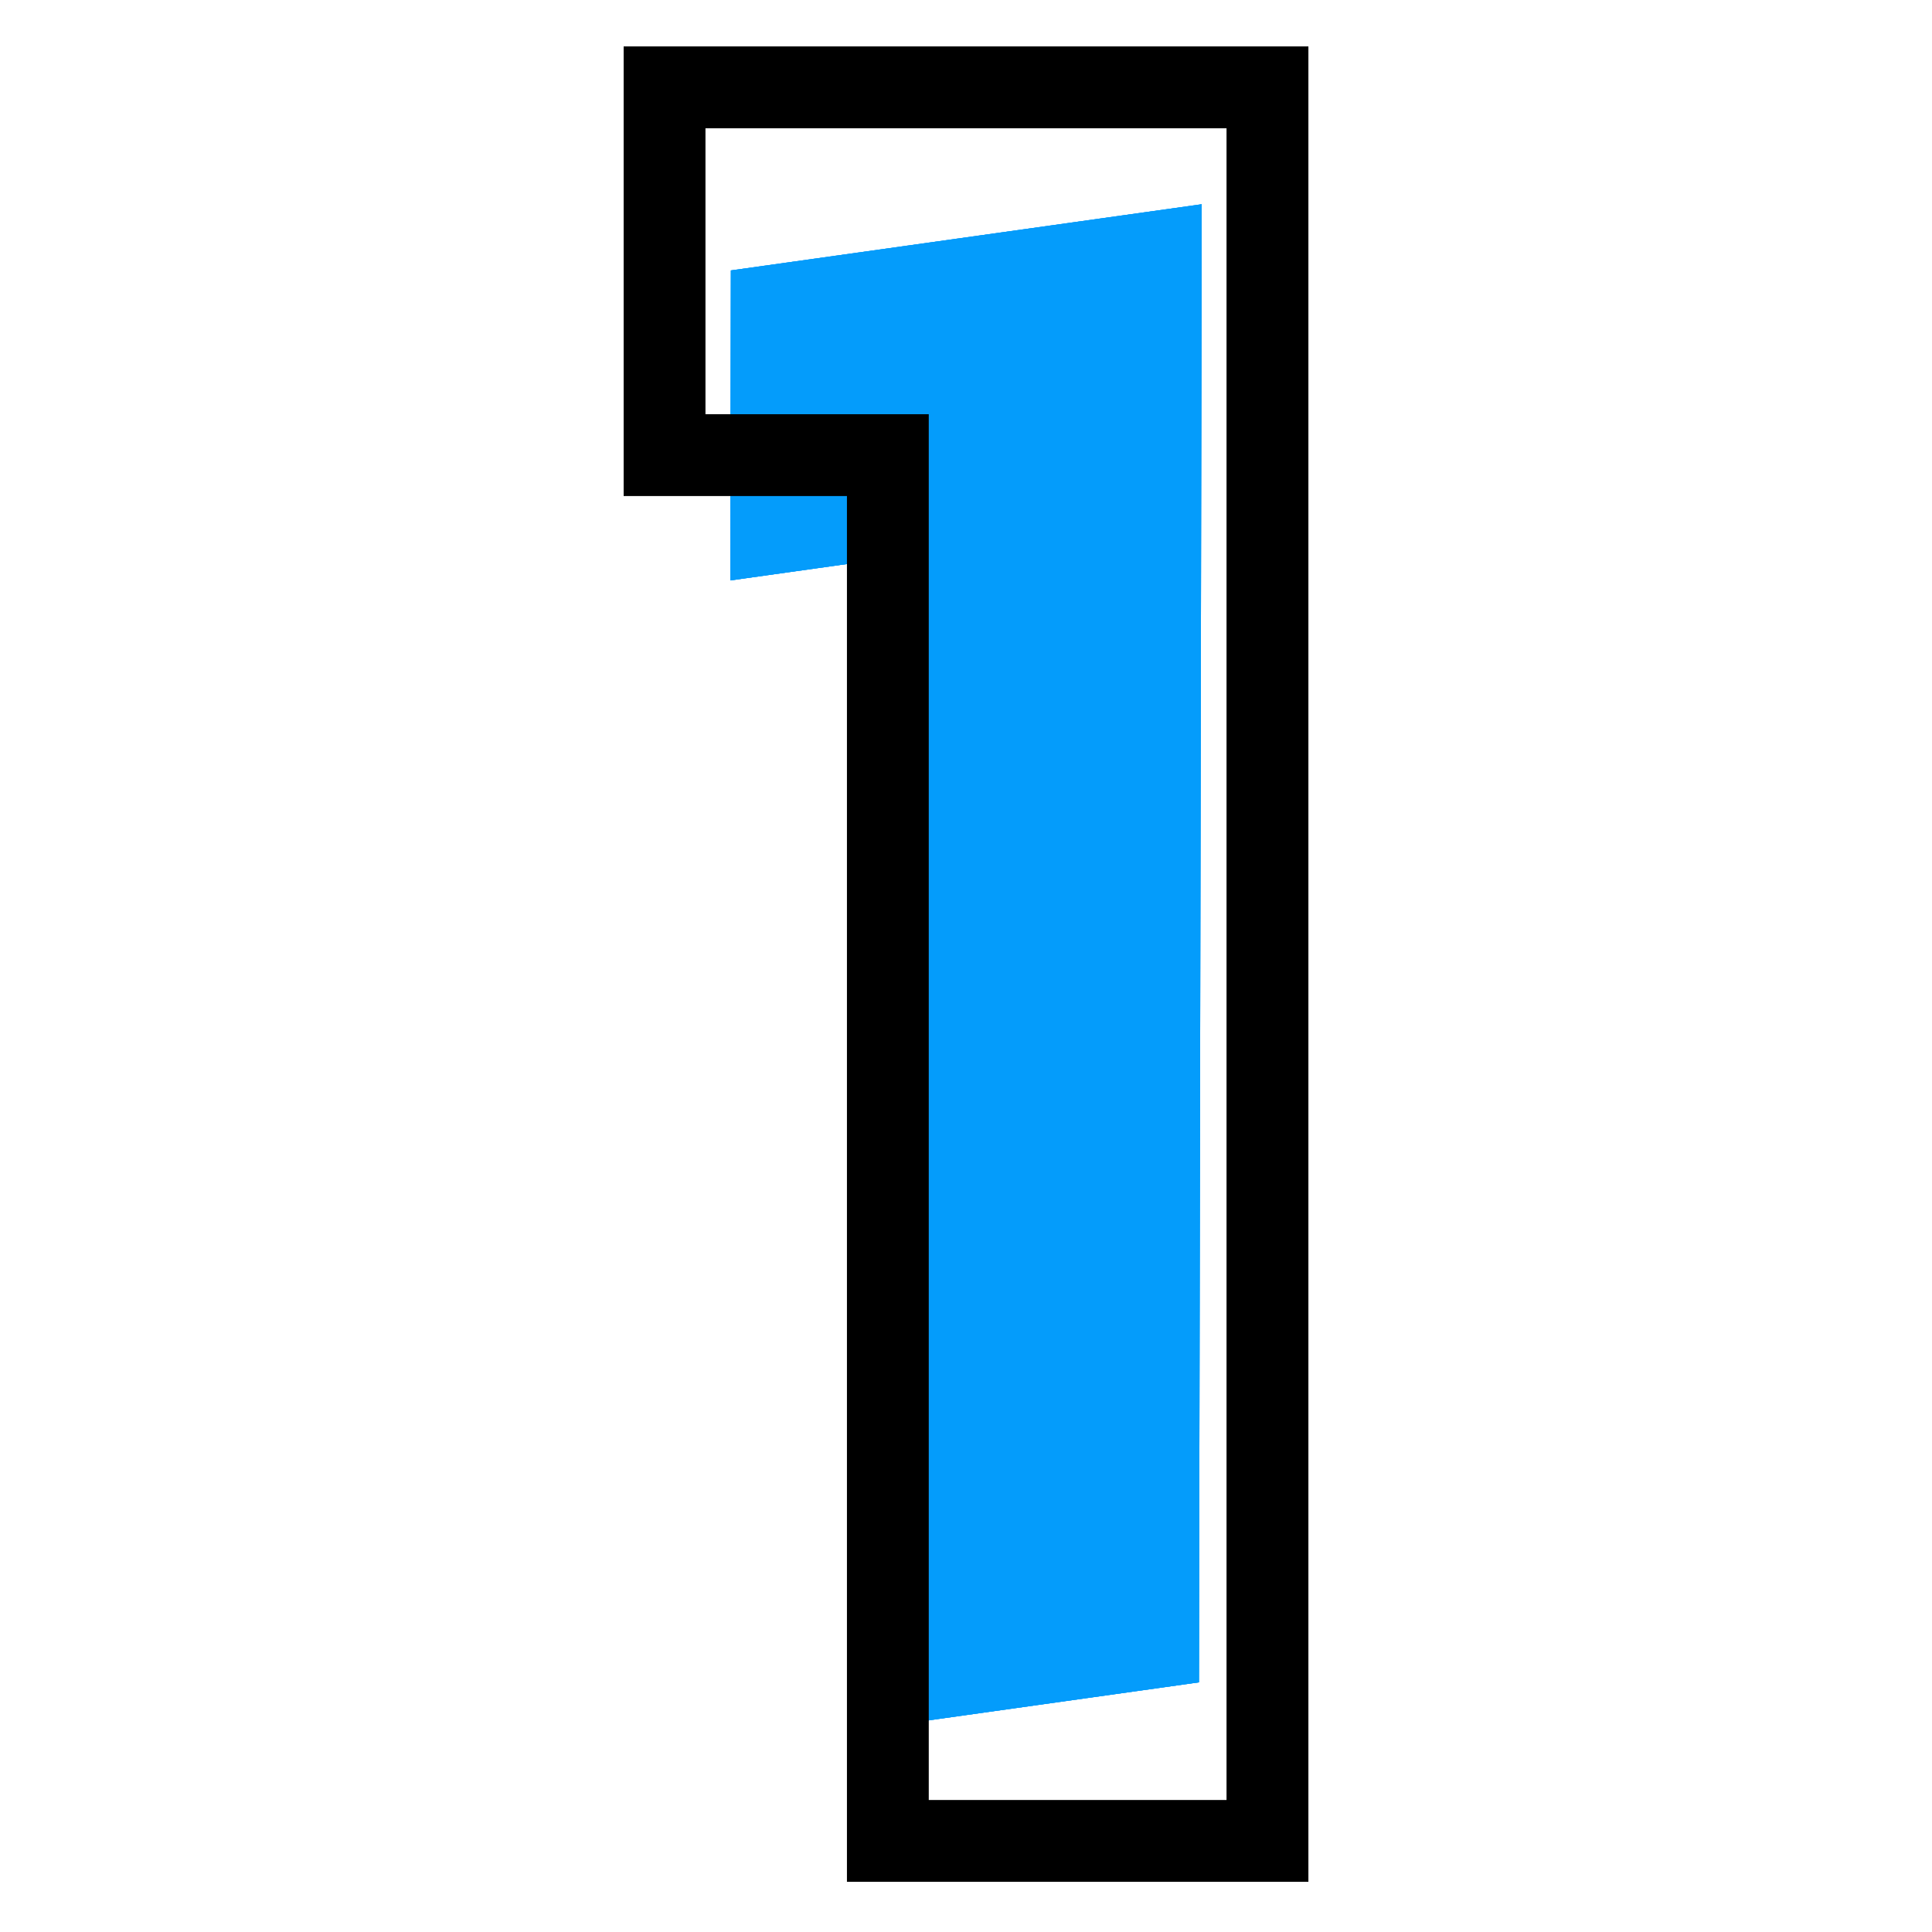
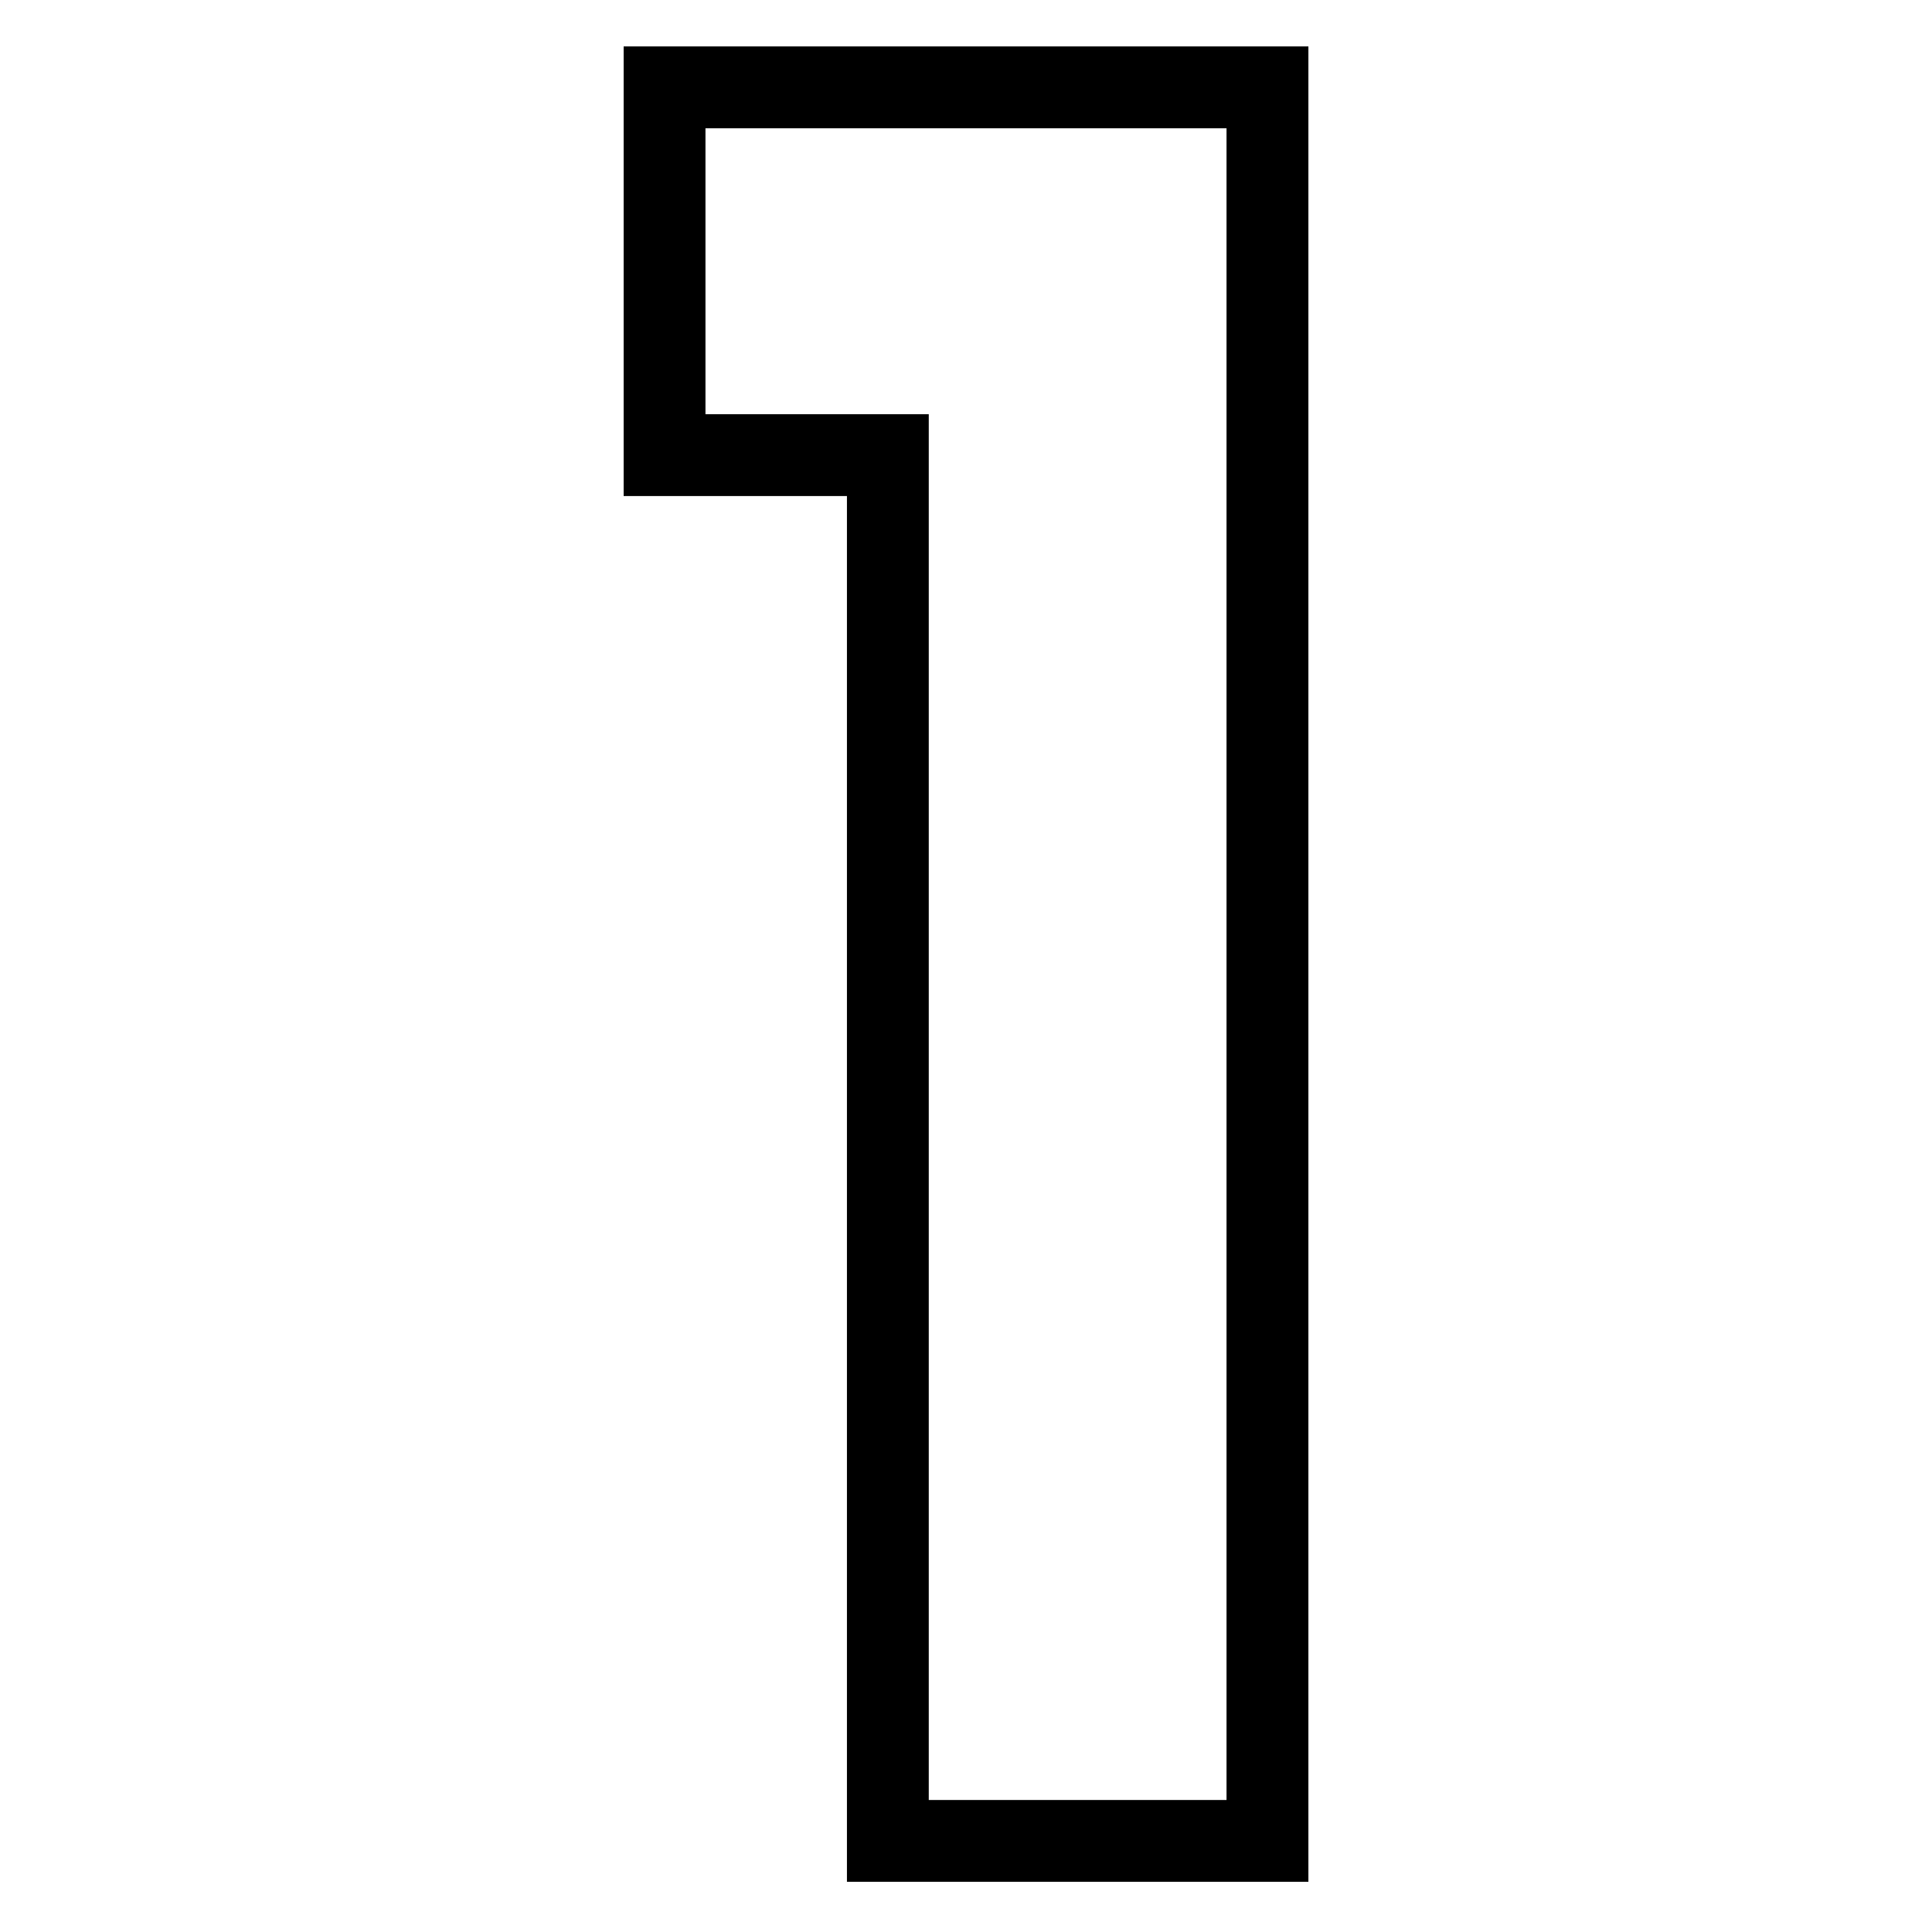
<svg xmlns="http://www.w3.org/2000/svg" xmlns:xlink="http://www.w3.org/1999/xlink" id="Layer_1" x="0px" y="0px" viewBox="0 0 4000 4000" style="enable-background:new 0 0 4000 4000;" xml:space="preserve">
  <style type="text/css">	.st0{clip-path:url(#SVGID_2_);}	.st1{clip-path:url(#SVGID_4_);}	.st2{clip-path:url(#SVGID_6_);}	.st3{fill:#049CFB;}</style>
  <g>
    <defs>
-       <rect id="SVGID_1_" x="1511" y="422.1" width="978" height="3148" />
-     </defs>
+       </defs>
    <clipPath id="SVGID_2_">
      <use xlink:href="#SVGID_1_" style="overflow:visible;" />
    </clipPath>
    <g class="st0">
      <g>
        <defs>
-           <polygon id="SVGID_3_" points="2488,422.9 2482.3,3483.1 1868.6,3569.4 1873,1151 1512,1201.7 1513.2,559.9     " />
-         </defs>
+           </defs>
        <use xlink:href="#SVGID_3_" style="overflow:visible;fill:#049CFB;" />
        <clipPath id="SVGID_4_">
          <use xlink:href="#SVGID_3_" style="overflow:visible;" />
        </clipPath>
        <g class="st1">
          <g>
            <defs>
              <polyline id="SVGID_5_" points="2488,422.9 2482.3,3483.1 1868.6,3569.4 1873,1151 1512,1201.7 1513.2,559.9 2488,422.9              " />
            </defs>
            <use xlink:href="#SVGID_5_" style="overflow:visible;fill:#049CFB;" />
            <clipPath id="SVGID_6_">
              <use xlink:href="#SVGID_5_" style="overflow:visible;" />
            </clipPath>
            <g class="st2">
-               <path class="st3" d="M4017.6,2364.3L2114.2-51.6L-17.6,1628l1903.4,2415.9L4017.6,2364.3z" />
+               <path class="st3" d="M4017.6,2364.3L2114.2-51.6L-17.6,1628L4017.6,2364.3z" />
            </g>
          </g>
        </g>
      </g>
    </g>
  </g>
  <path d="M1922.9,3726.7h616.5V265.6H1460.6v592h462.3V3726.7z M2708.9,3896.1h-955.4V1027h-462.3V96.1h1417.7V3896.1" />
</svg>